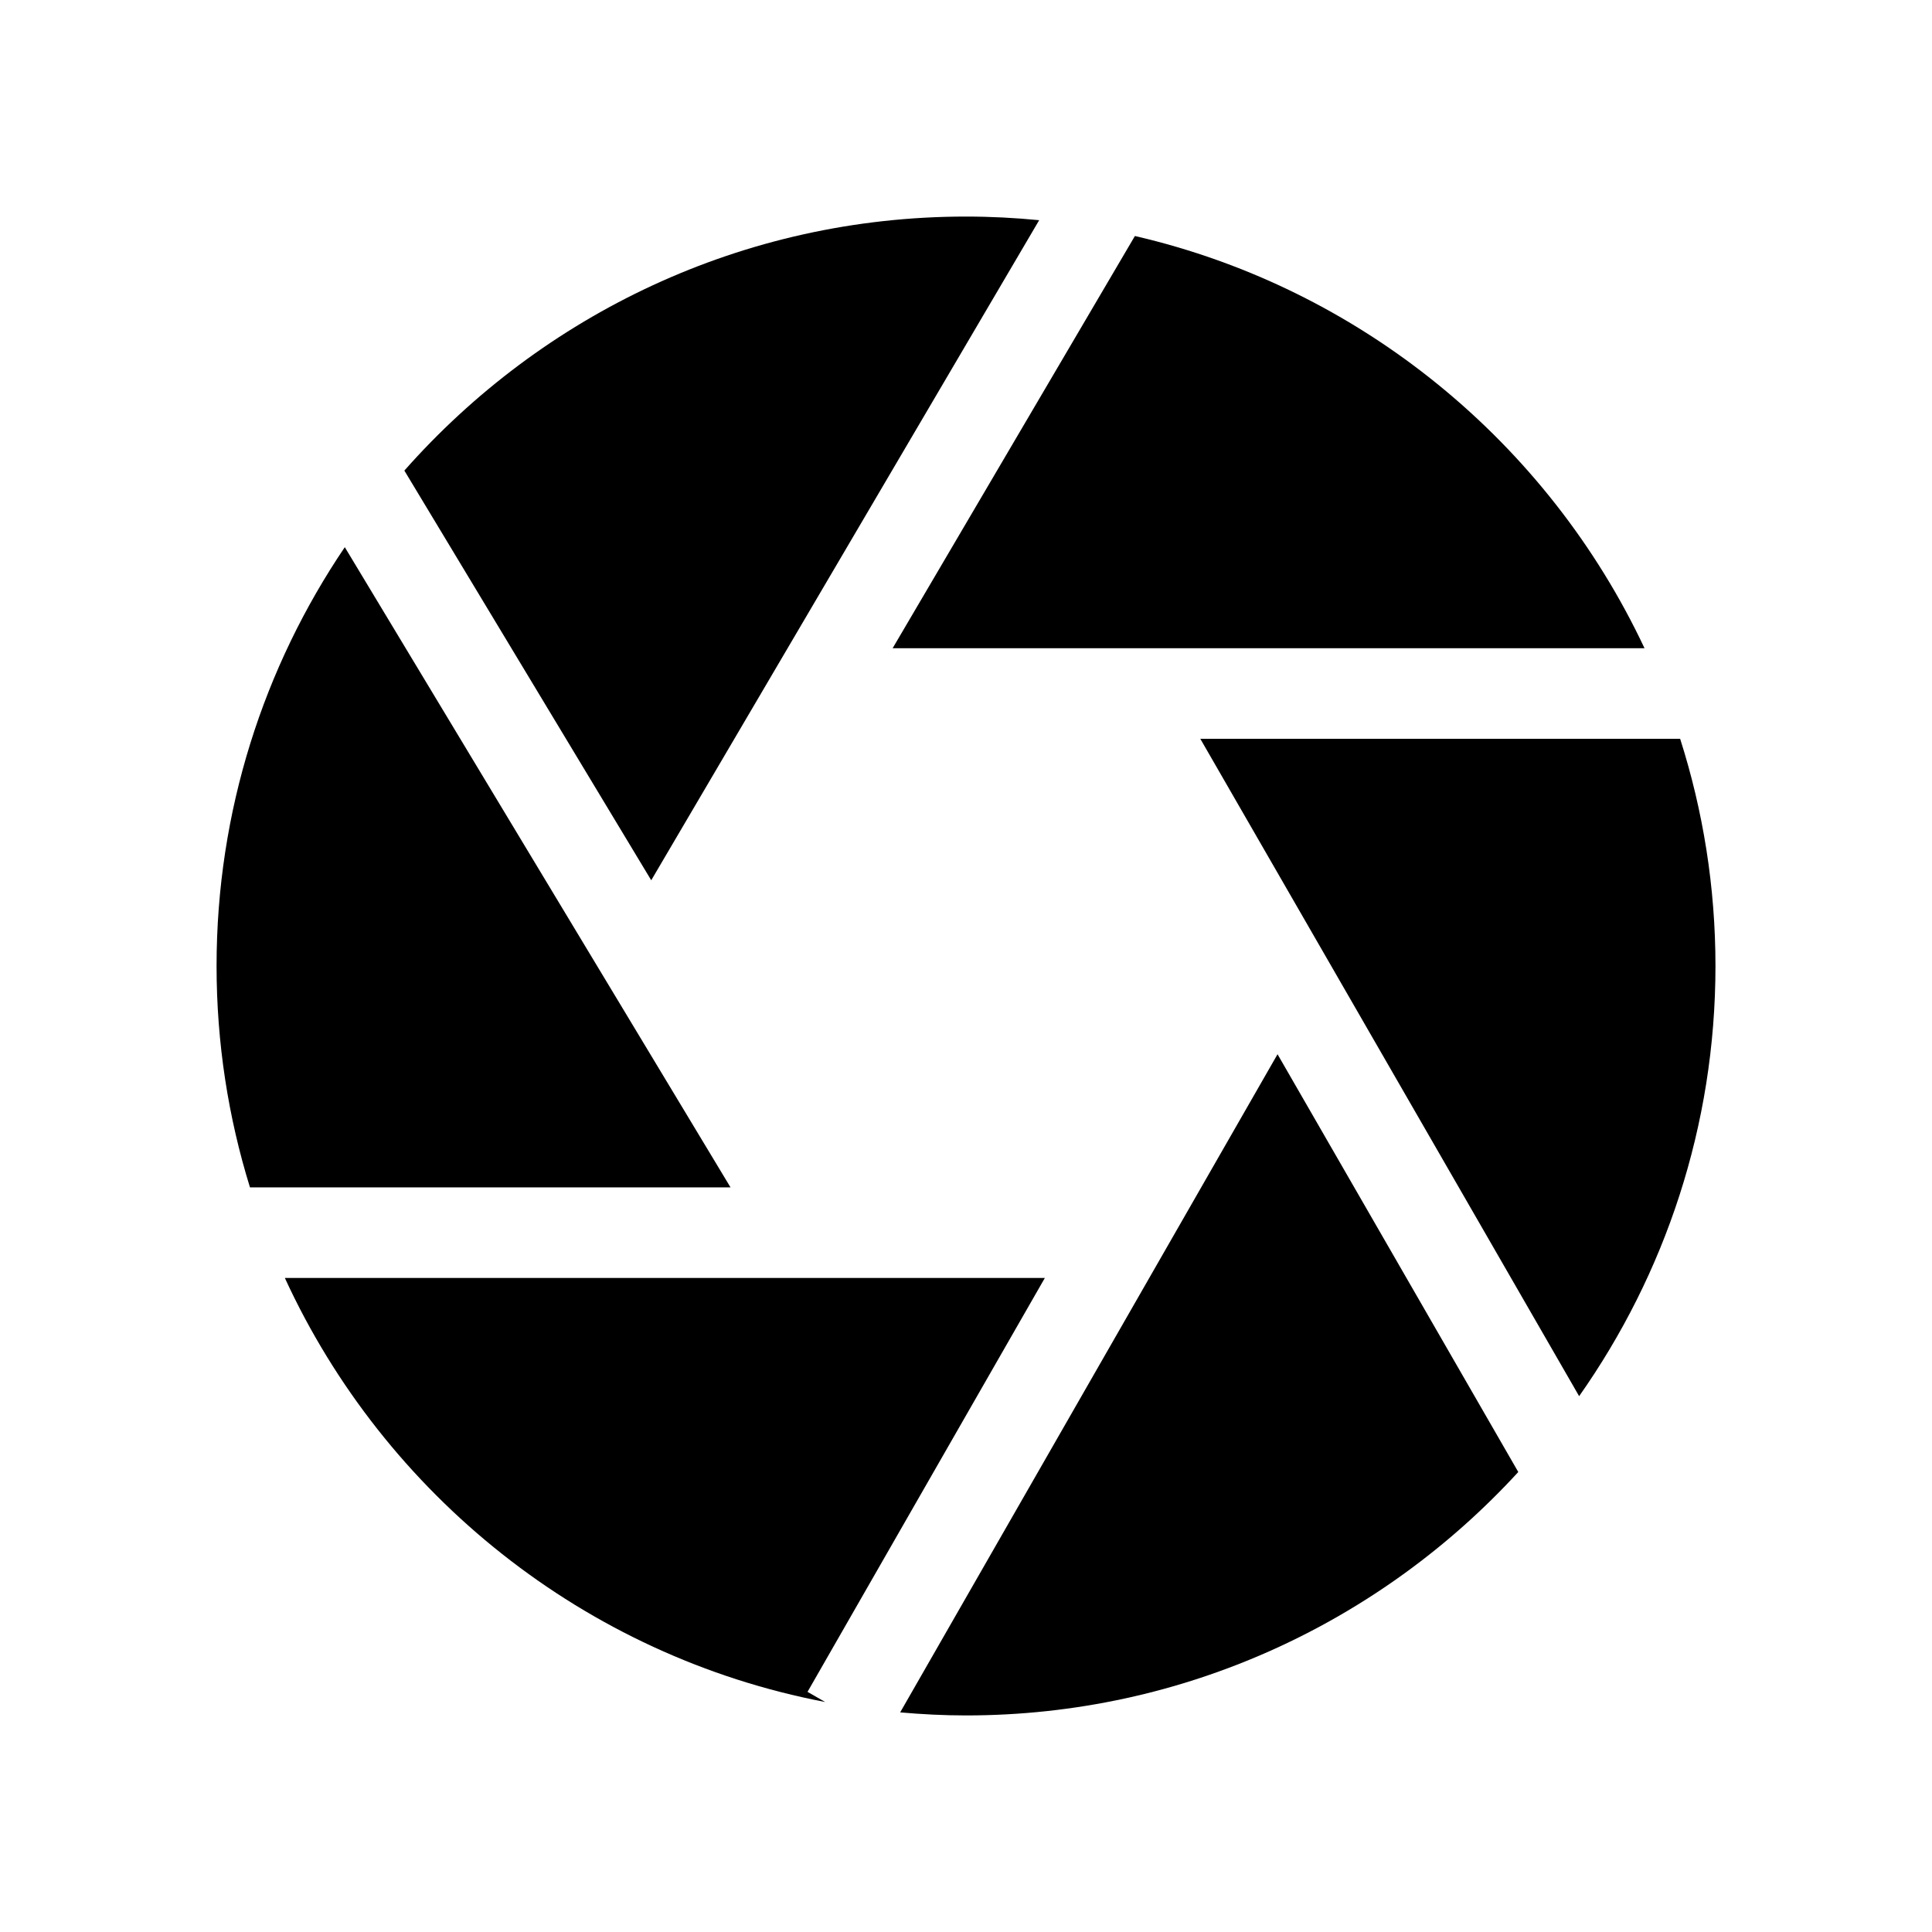
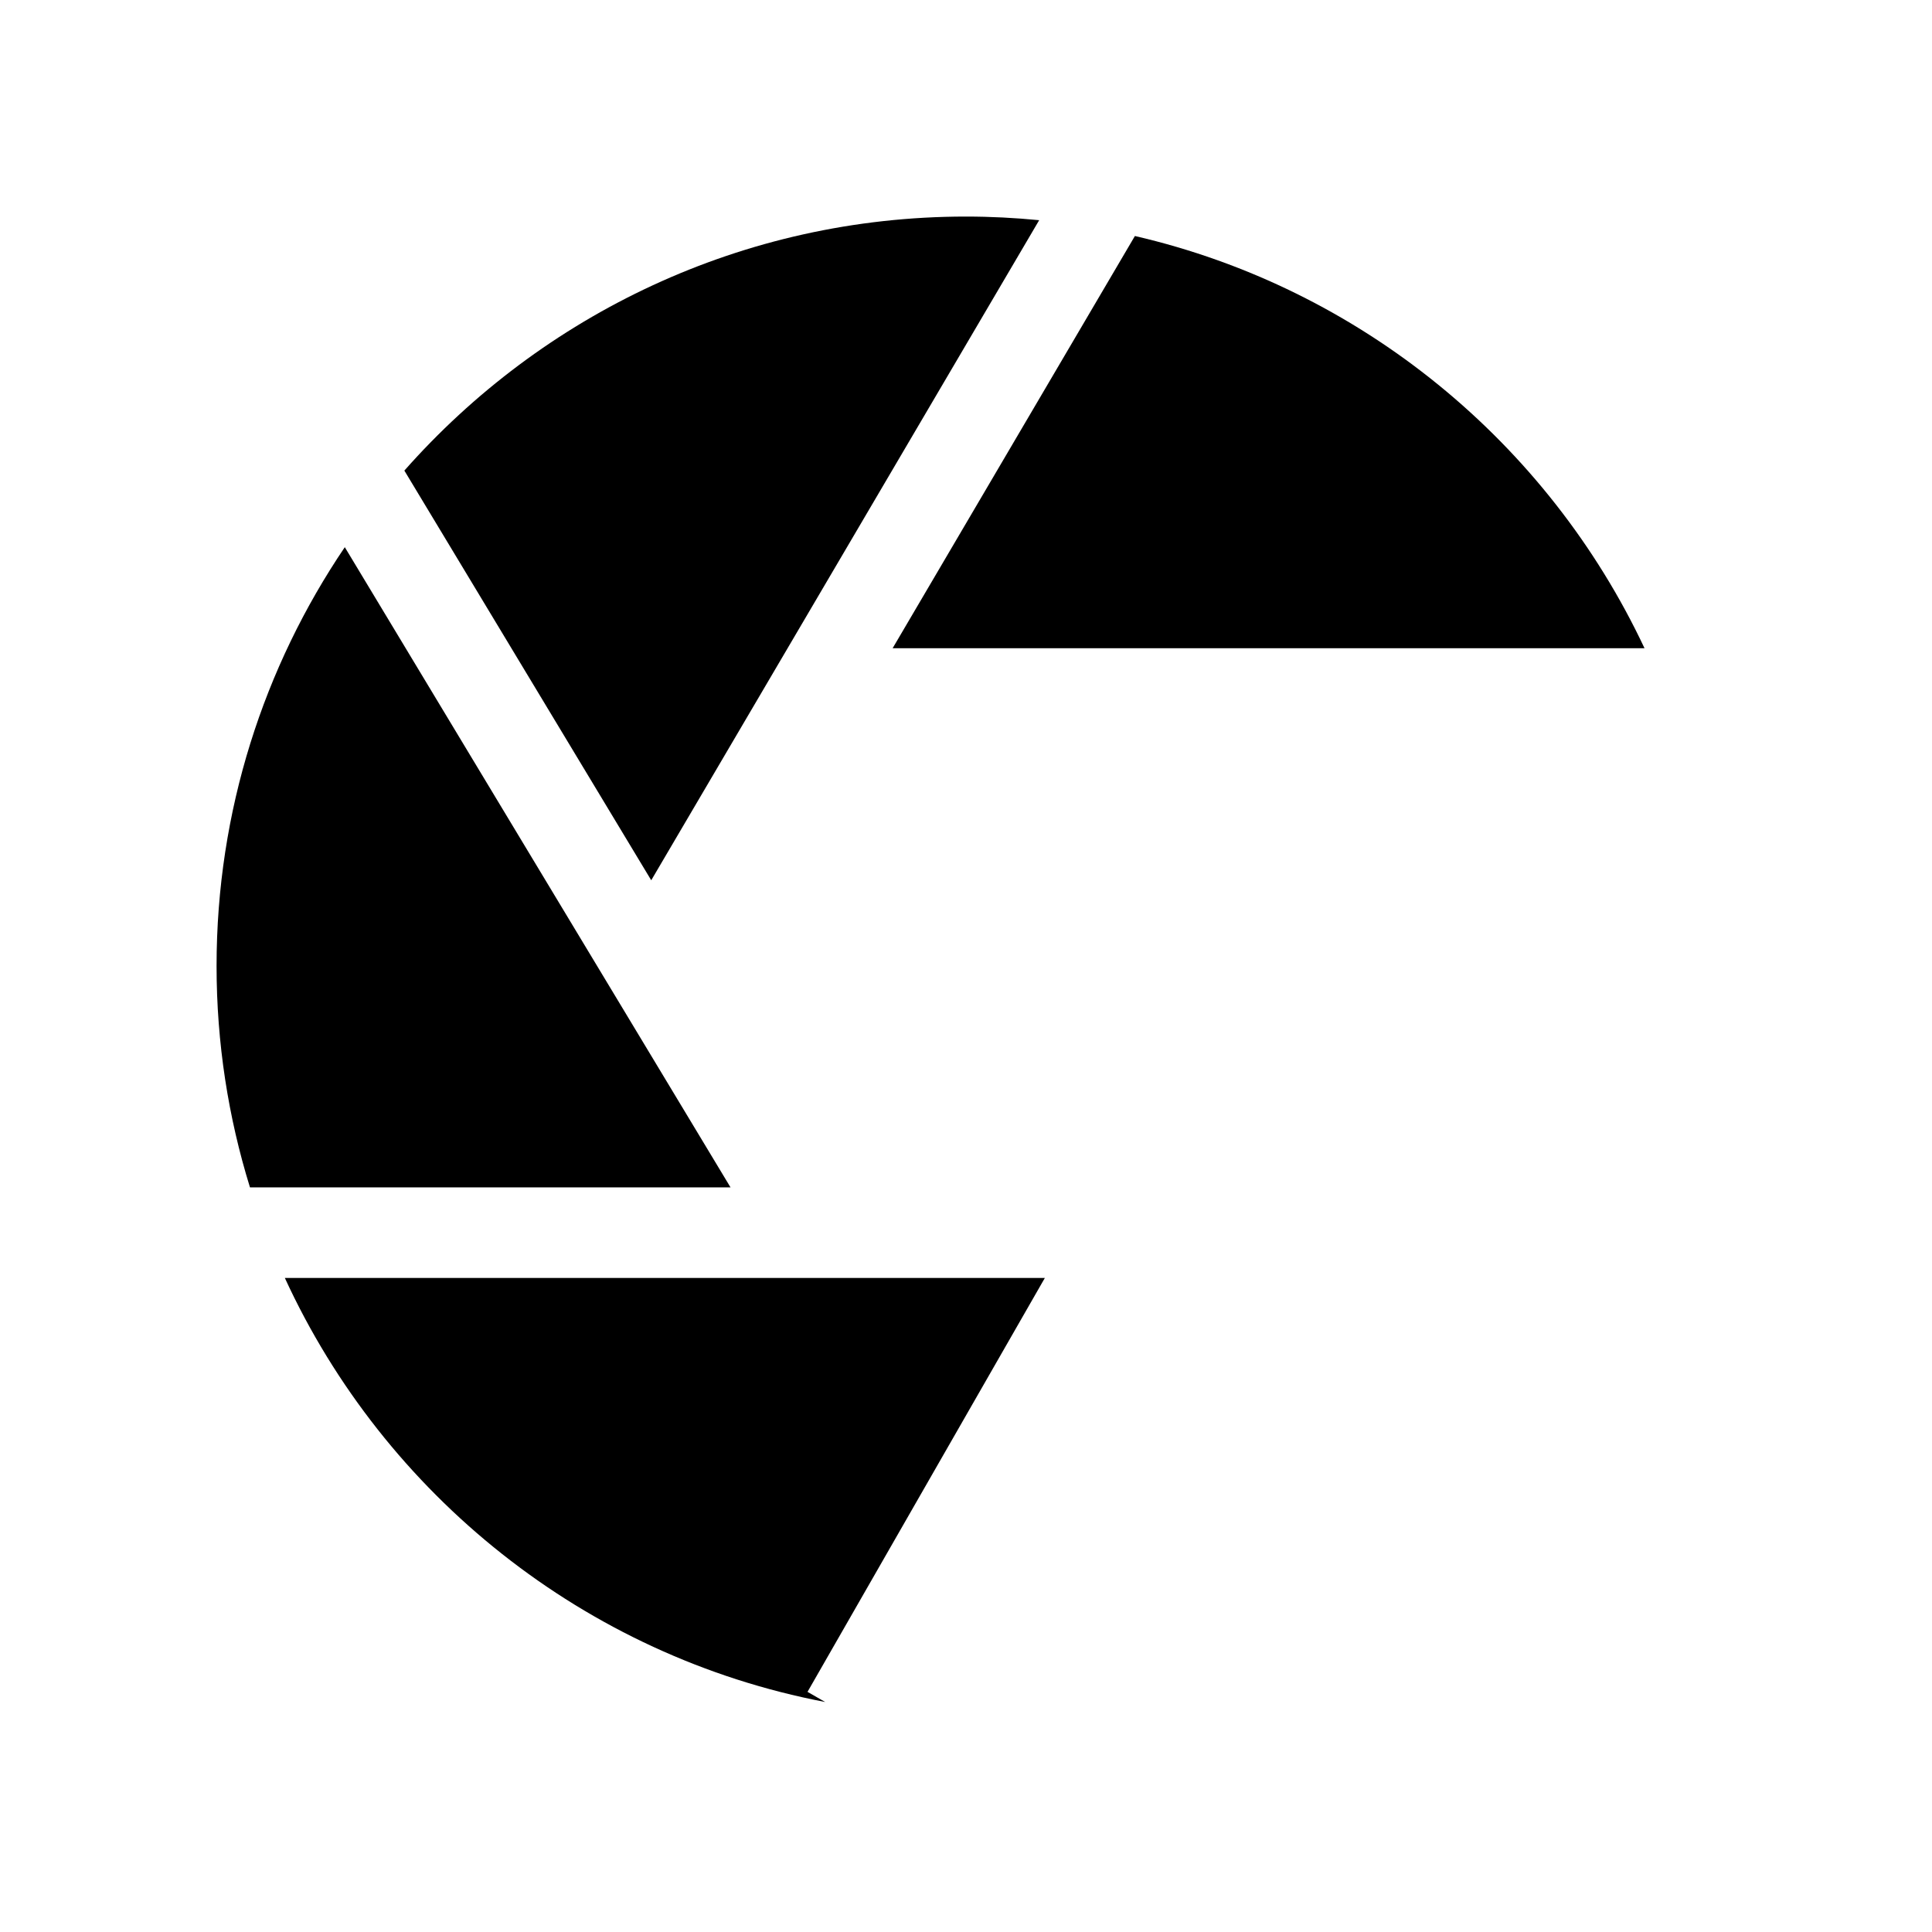
<svg xmlns="http://www.w3.org/2000/svg" enable-background="new 0 0 64 64" height="64px" id="Layer_1" version="1.1" viewBox="0 0 64 64" width="64px" xml:space="preserve">
  <g>
    <path d="M24.2,39.334L11.422,18.126C8.741,22.09,7.174,26.865,7.174,32c0,2.552,0.388,5.015,1.107,7.334H24.2z" />
-     <path d="M29.569,21.474h24.908C51.278,14.67,45.08,9.549,37.595,7.818L29.569,21.474z" />
+     <path d="M29.569,21.474h24.908C51.278,14.67,45.08,9.549,37.595,7.818L29.569,21.474" />
    <path d="M21.573,29.16L34.424,7.294c-0.798-0.078-1.606-0.12-2.424-0.12c-7.402,0-14.053,3.26-18.605,8.415L21.573,29.16z" />
    <path d="M26.75,56.045l7.862-13.711H9.436c3.302,7.181,9.929,12.524,17.9,14.047L26.75,56.045z" />
-     <path d="M39.762,24.474L52.311,46.25c2.841-4.037,4.516-8.95,4.516-14.25c0-2.623-0.412-5.151-1.17-7.526H39.762z" />
-     <path d="M42.32,34.923L29.819,56.725c0.719,0.063,1.446,0.101,2.181,0.101c7.234,0,13.753-3.111,18.295-8.064L42.32,34.923z" />
  </g>
</svg>